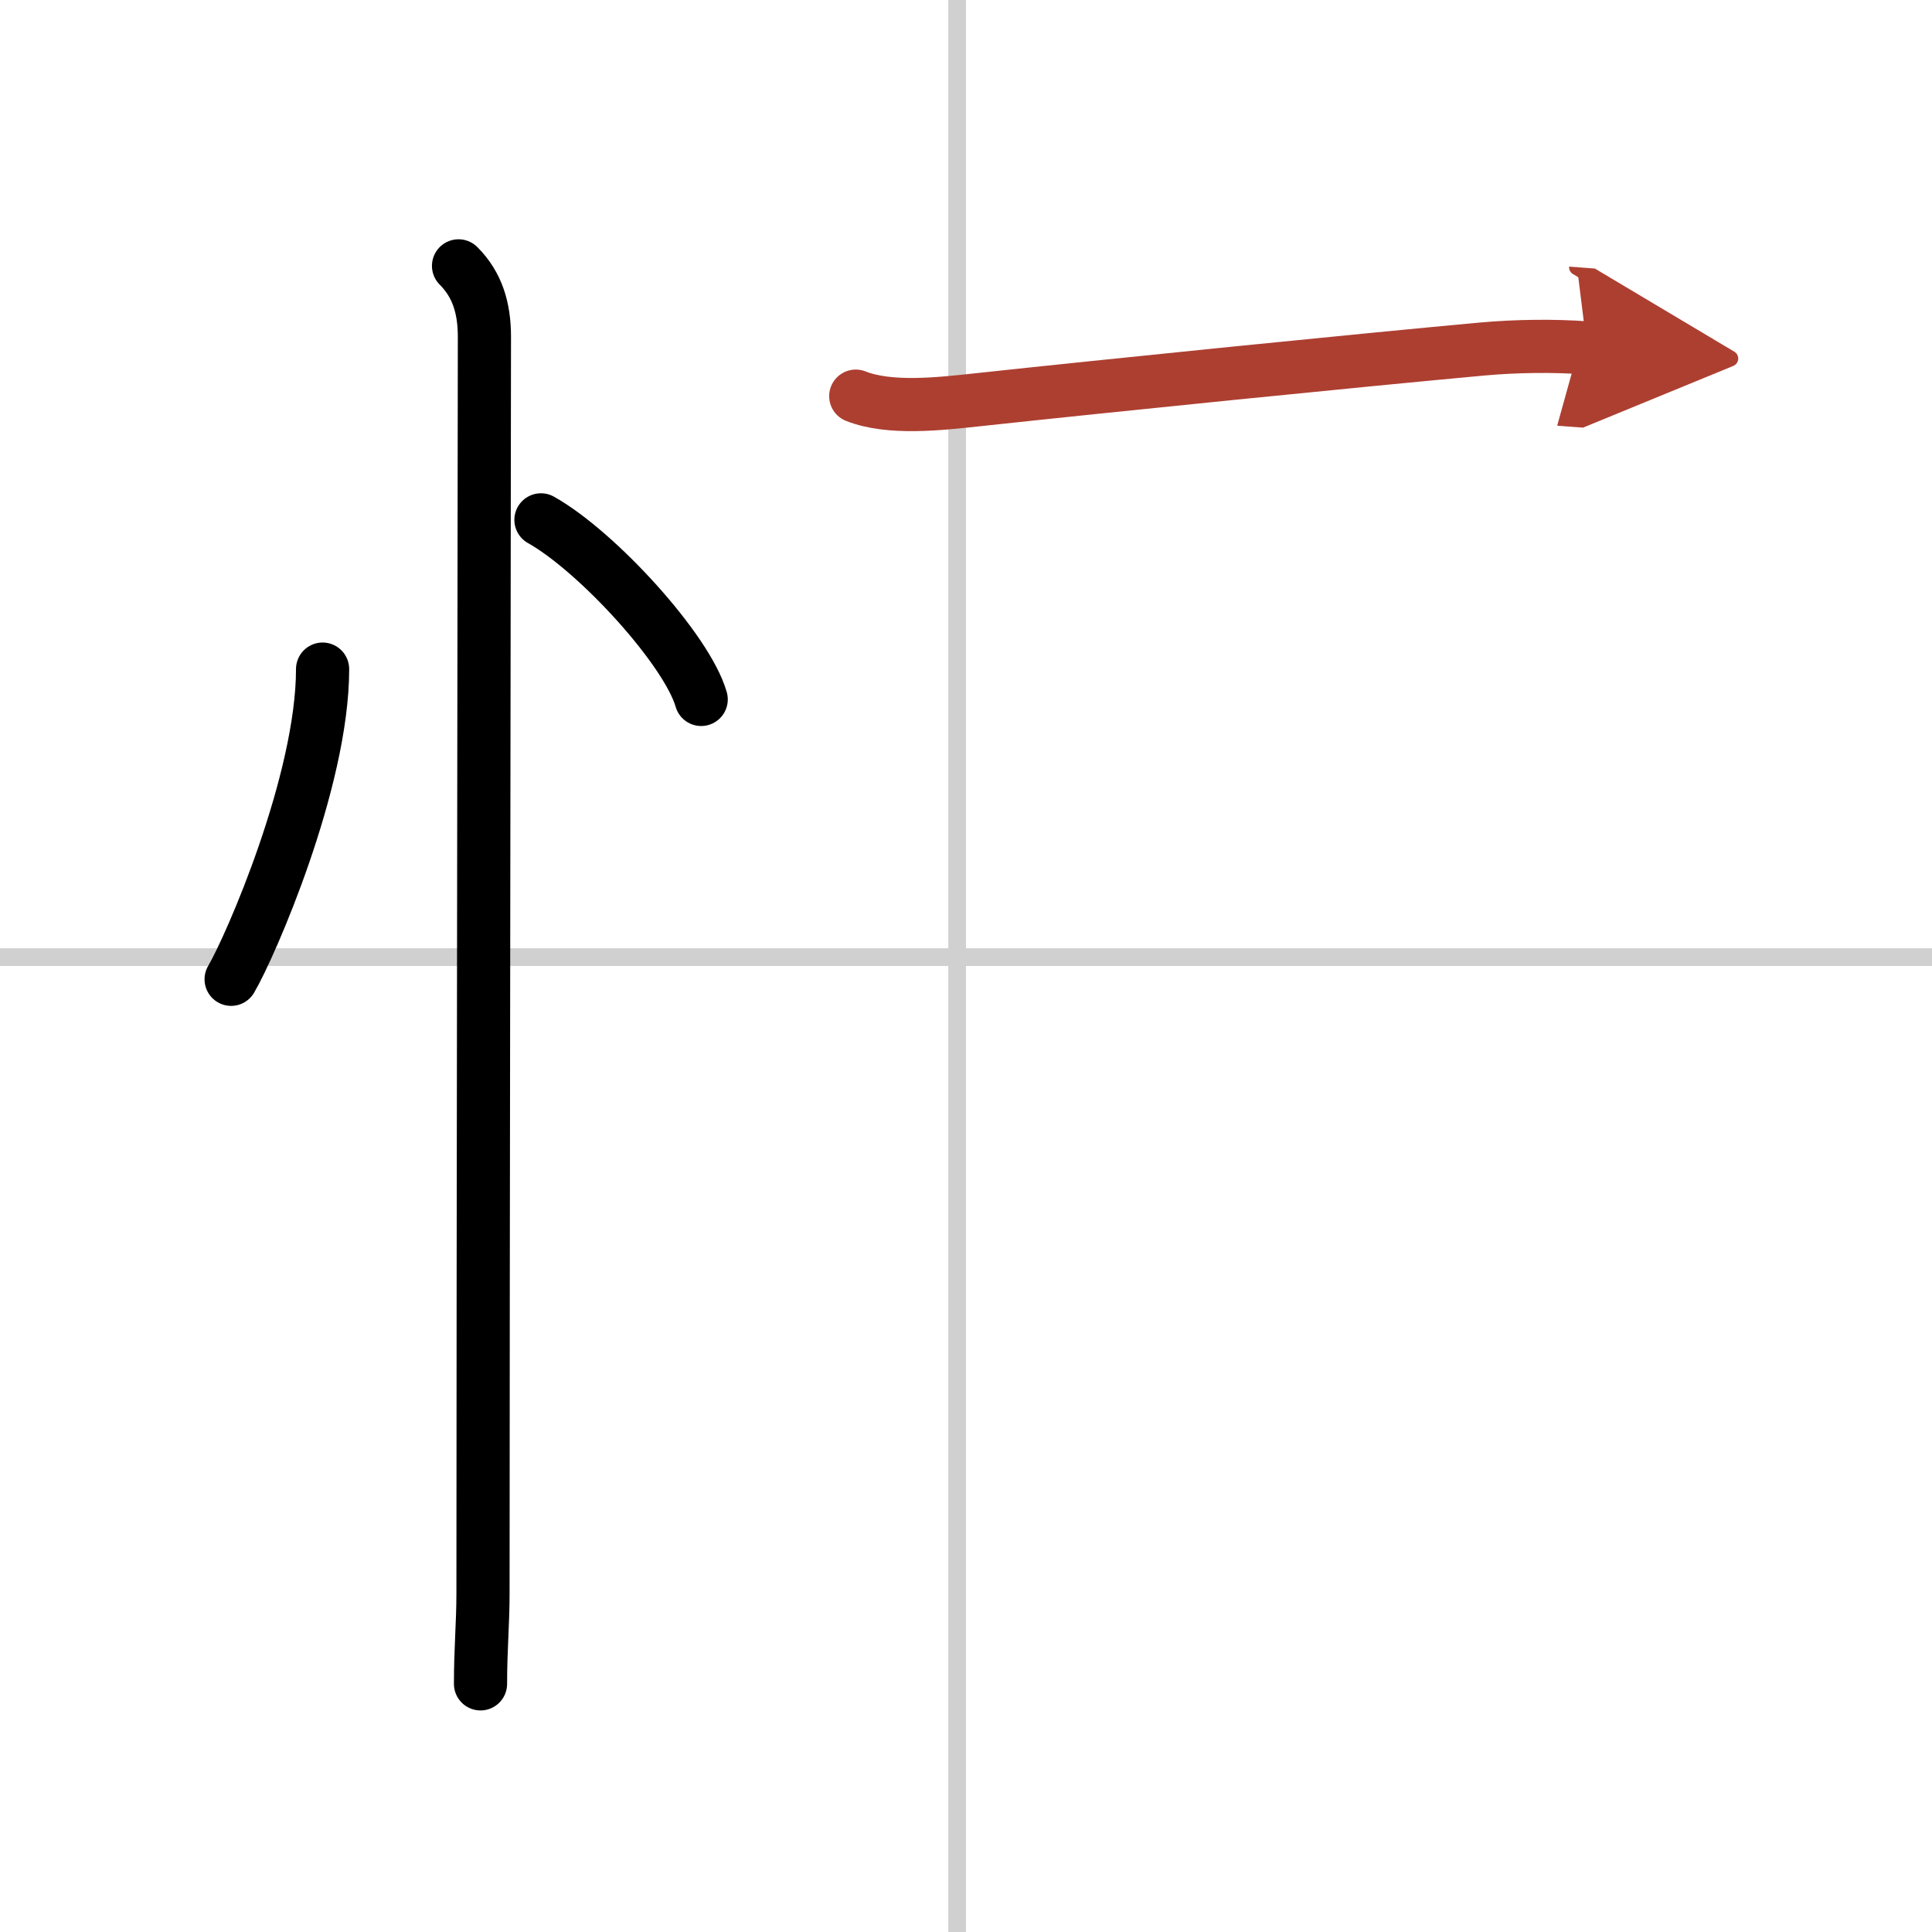
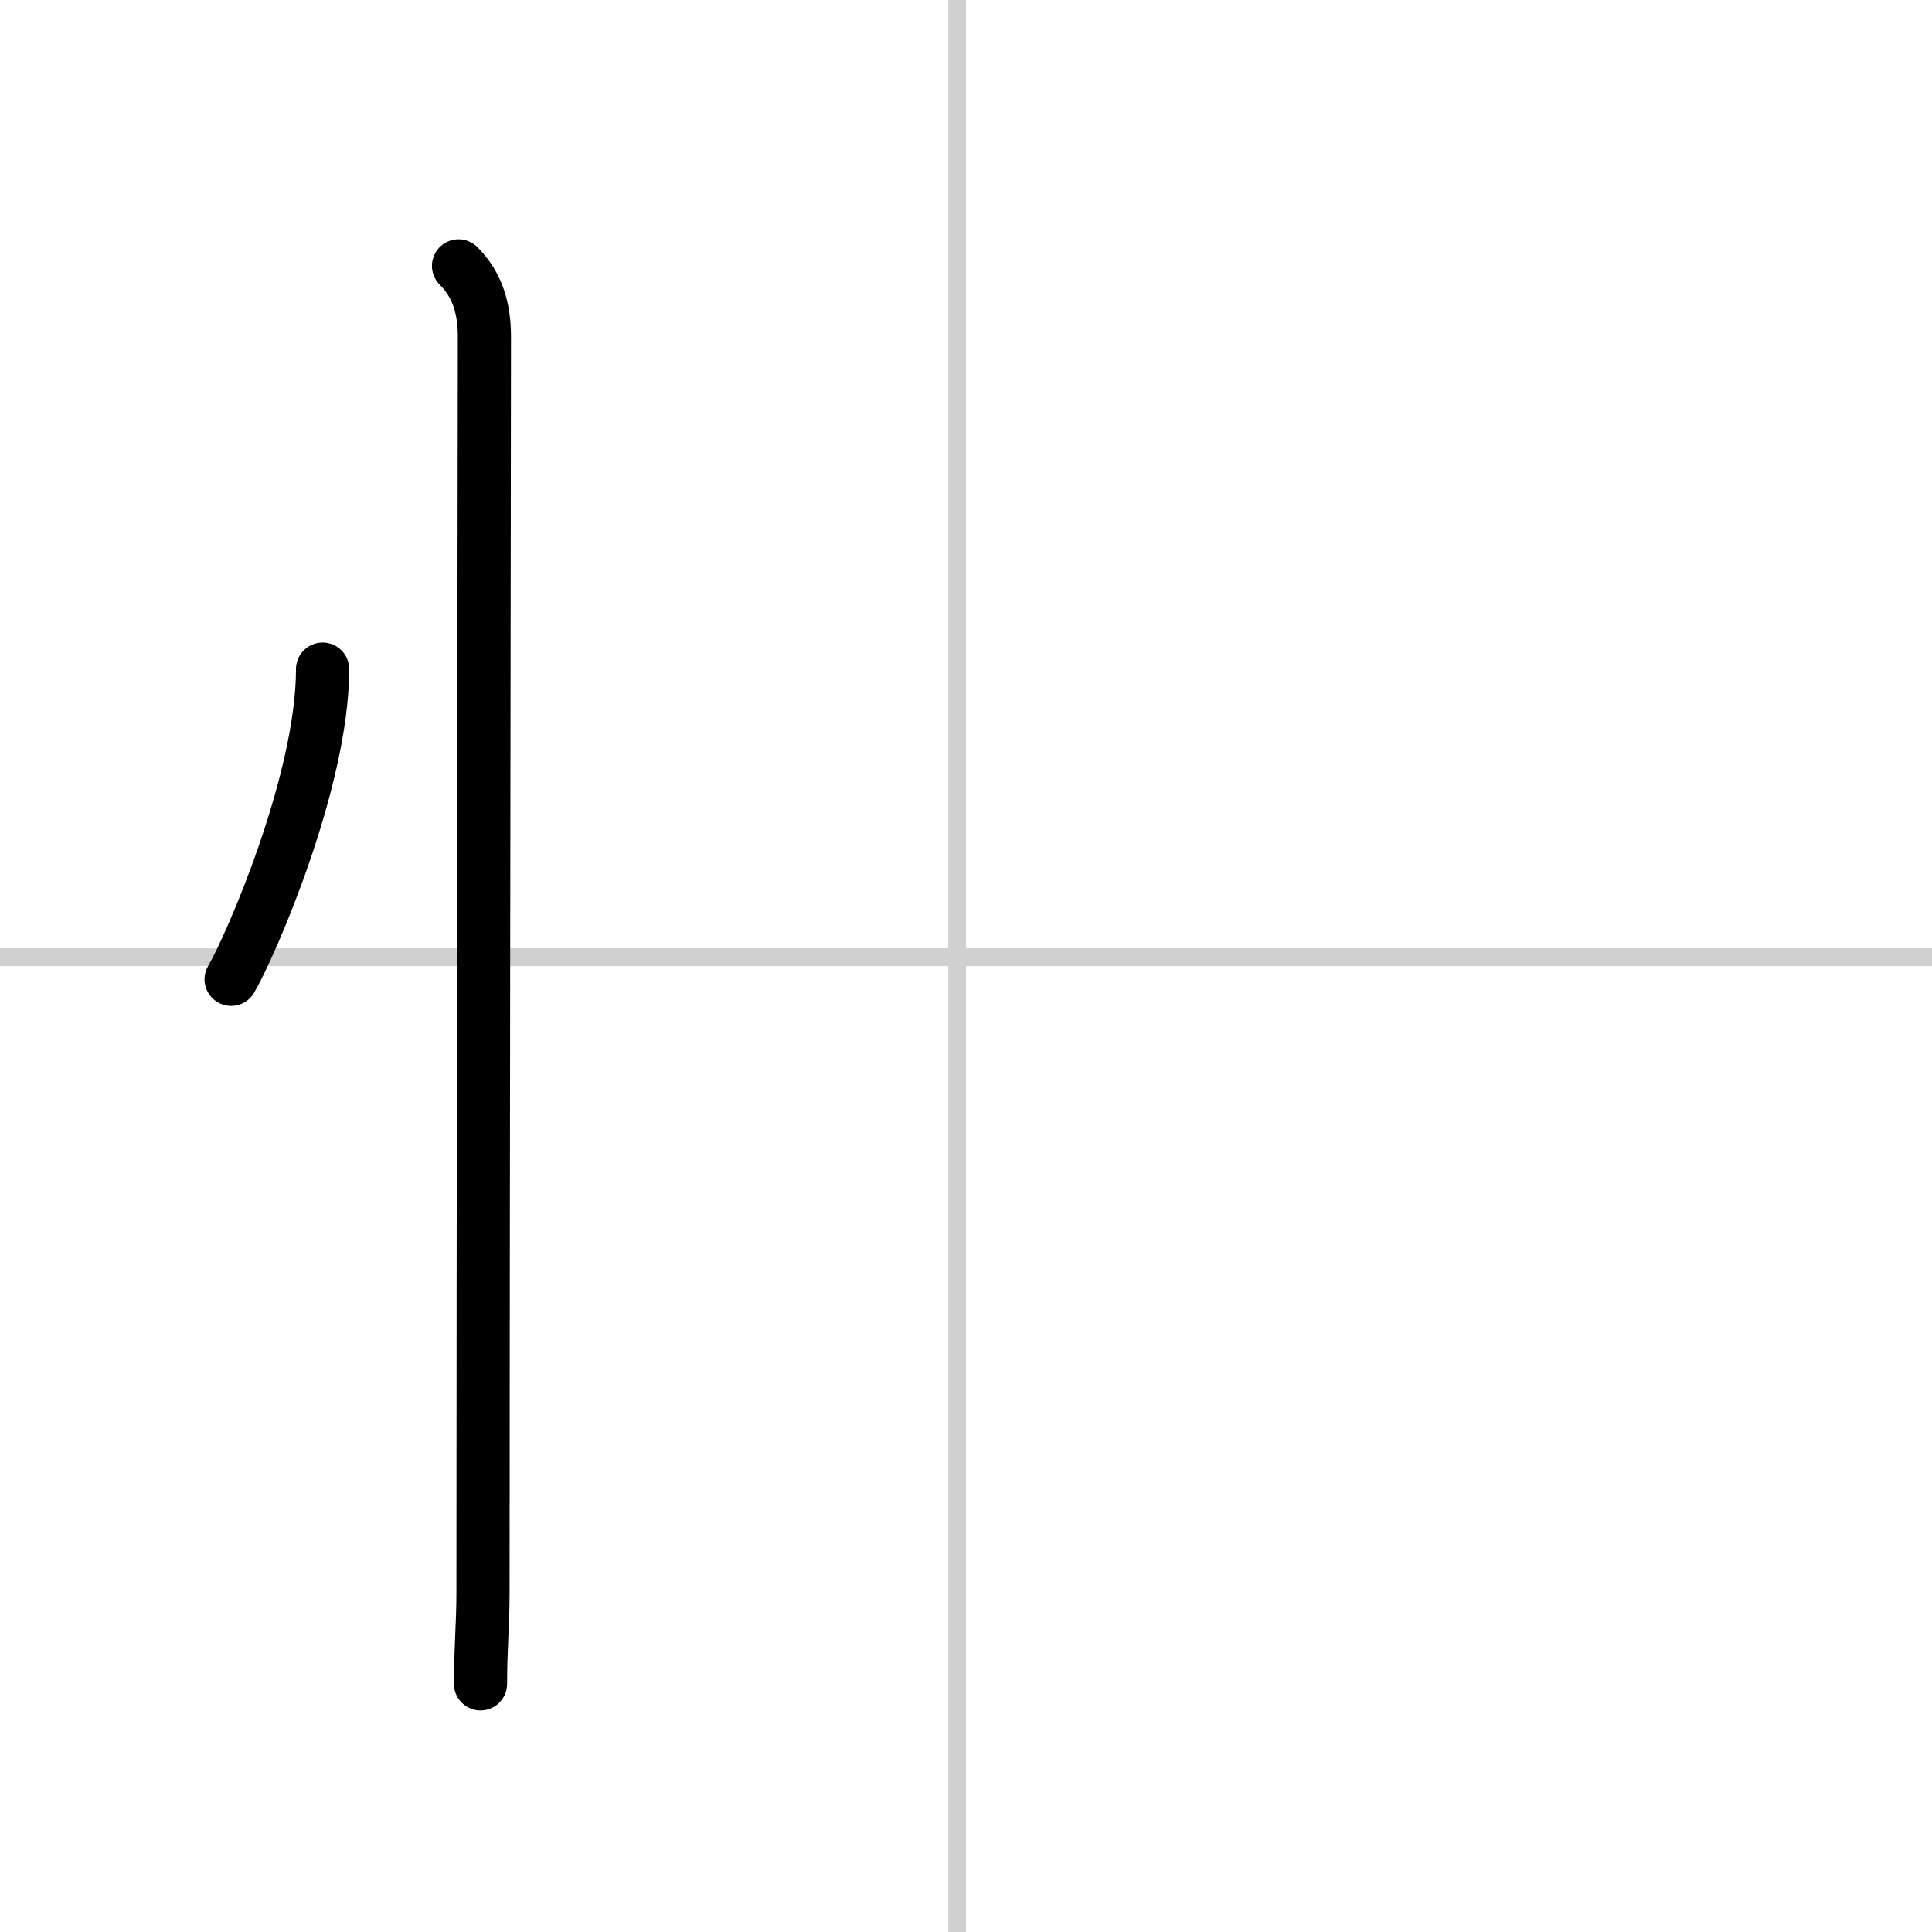
<svg xmlns="http://www.w3.org/2000/svg" width="400" height="400" viewBox="0 0 109 109">
  <defs>
    <marker id="a" markerWidth="4" orient="auto" refX="1" refY="5" viewBox="0 0 10 10">
      <polyline points="0 0 10 5 0 10 1 5" fill="#ad3f31" stroke="#ad3f31" />
    </marker>
  </defs>
  <g fill="none" stroke="#000" stroke-linecap="round" stroke-linejoin="round" stroke-width="3">
-     <rect width="100%" height="100%" fill="#fff" stroke="#fff" />
    <line x1="54" x2="54" y2="109" stroke="#d0d0d0" stroke-width="1" />
    <line x2="109" y1="54" y2="54" stroke="#d0d0d0" stroke-width="1" />
    <path d="m18.2 37.75c0 6.34-4.09 15.69-5.16 17.5" />
-     <path d="m30.52 29.33c3.19 1.79 8.25 7.35 9.04 10.13" />
    <path d="m25.87 15c1.06 1.06 1.46 2.38 1.46 4 0 5.12-0.08 54.5-0.08 70.88 0 1.75-0.14 3.12-0.14 5.12" />
-     <path d="m48.28 22.35c1.91 0.76 4.76 0.43 6.73 0.22 7.77-0.84 21.64-2.24 28.63-2.88 1.89-0.17 4.01-0.2 5.9-0.06" marker-end="url(#a)" stroke="#ad3f31" />
  </g>
</svg>